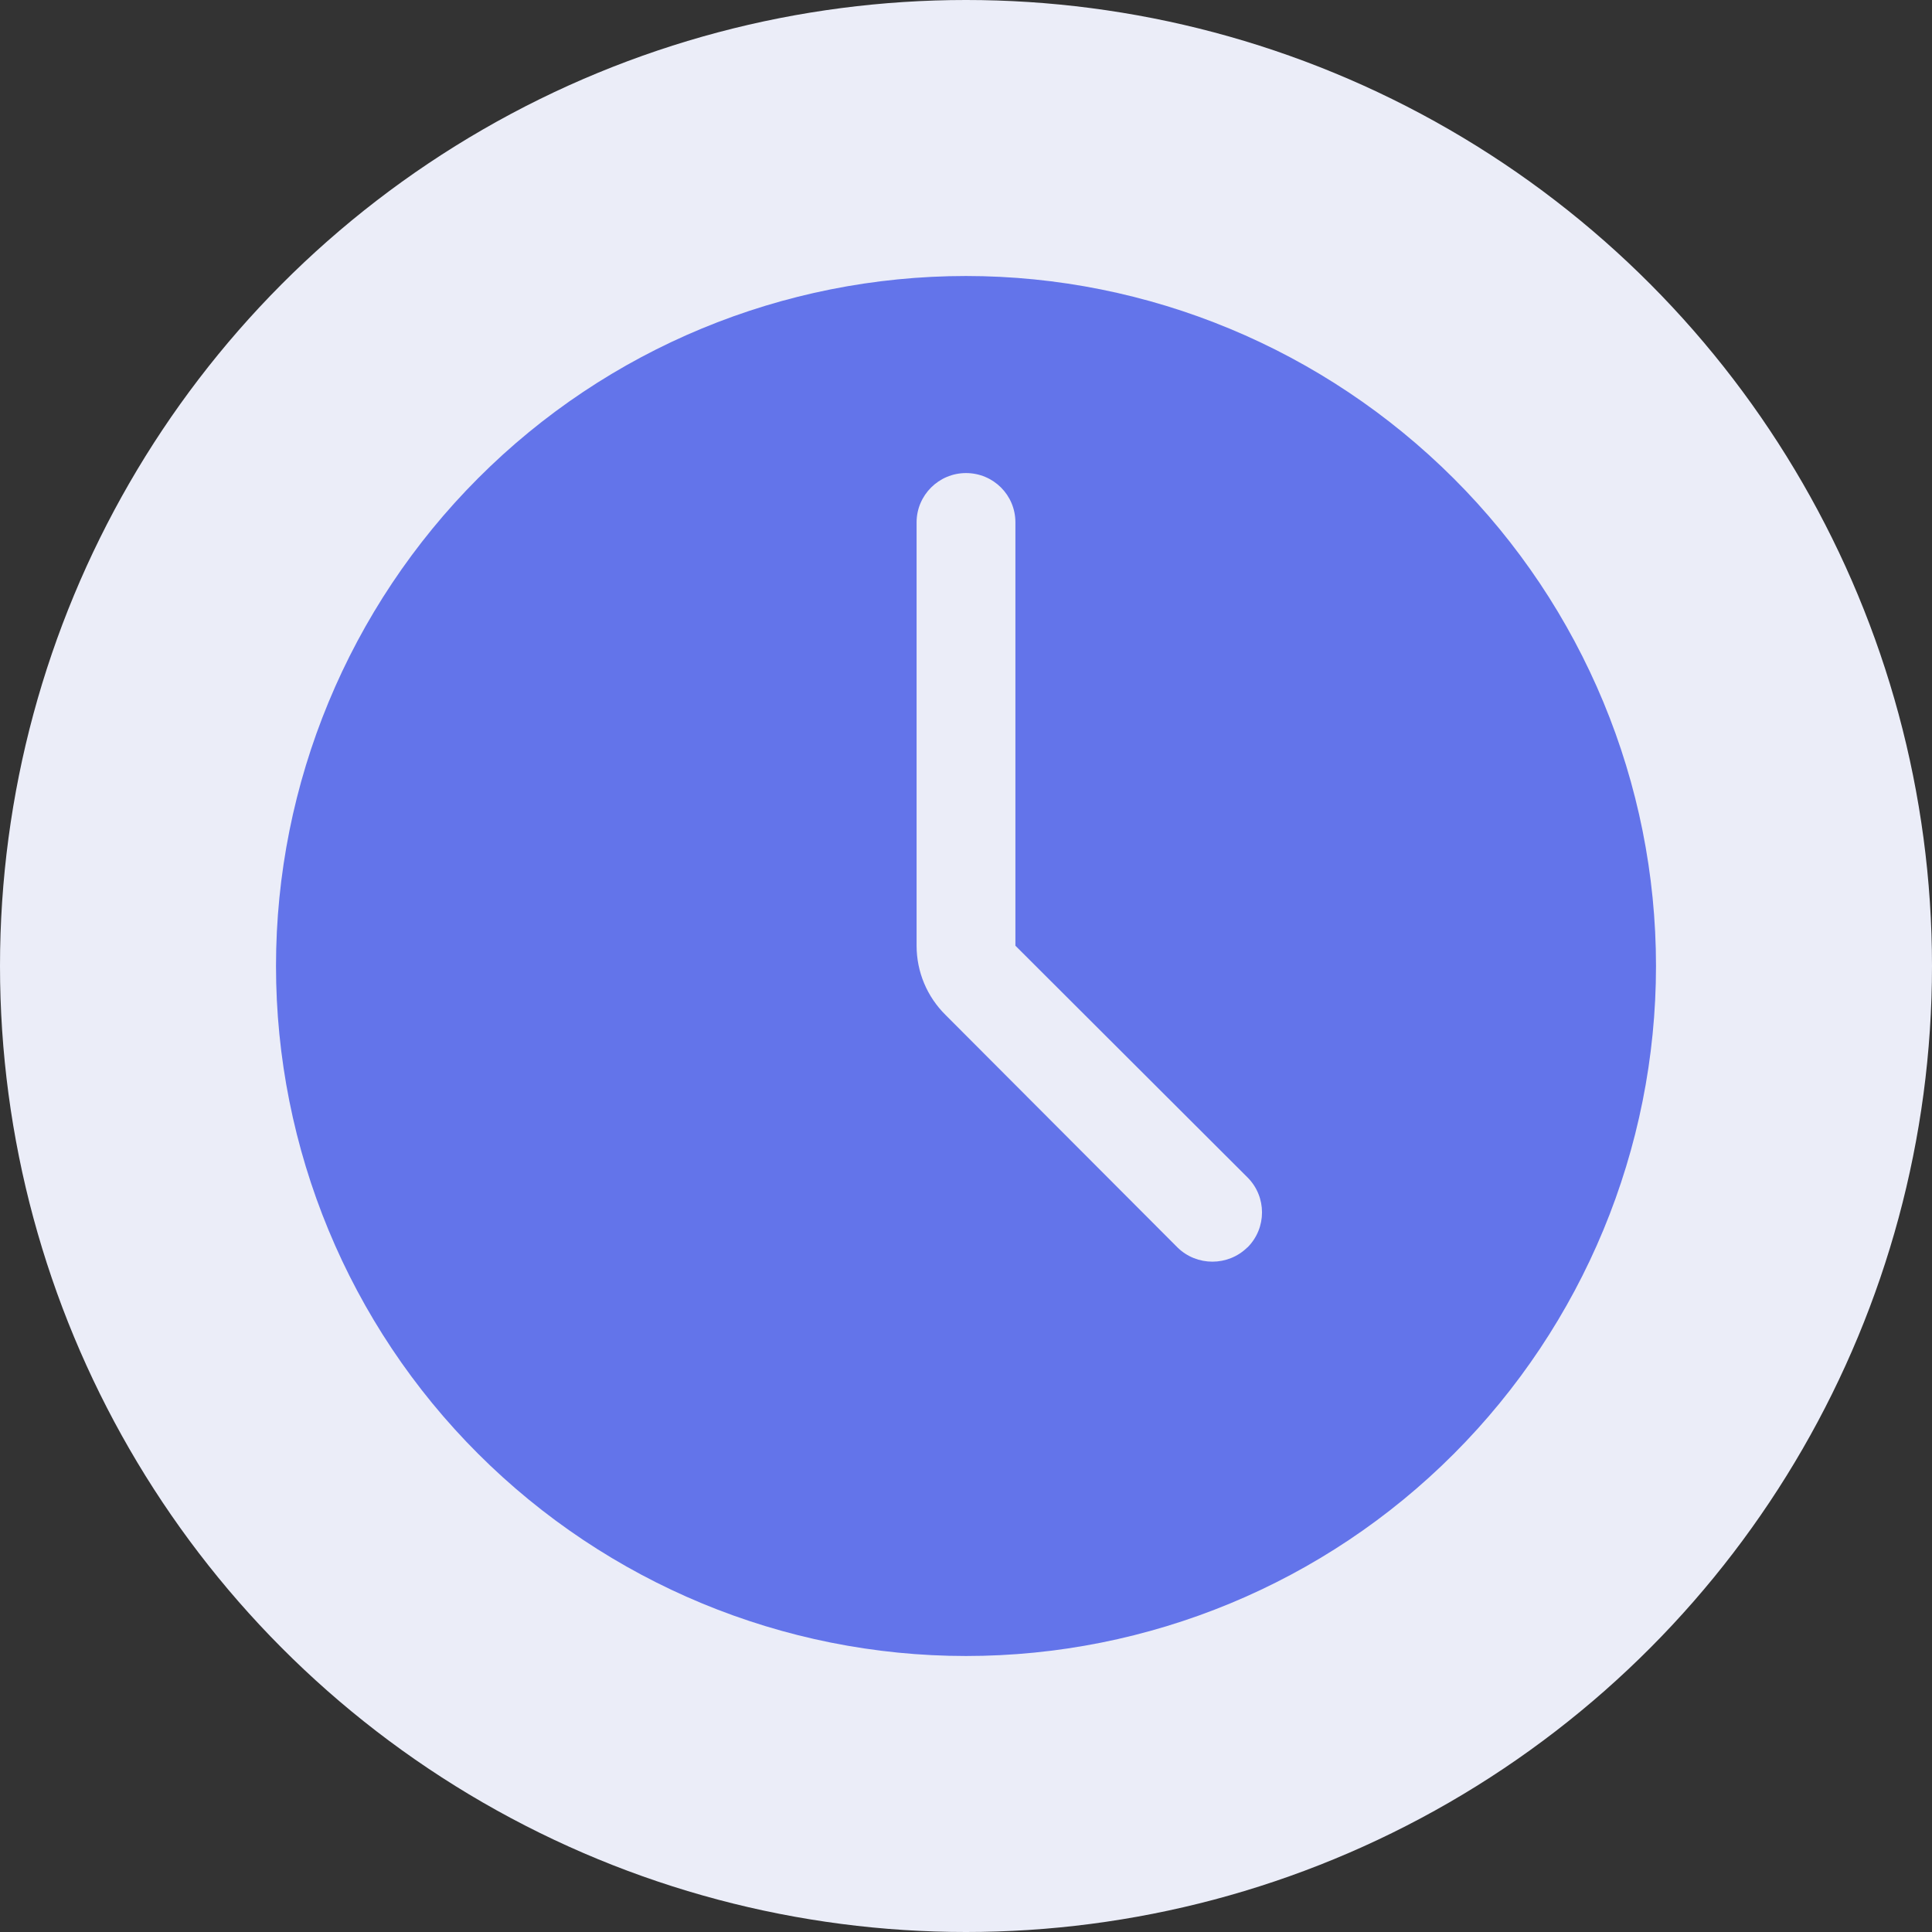
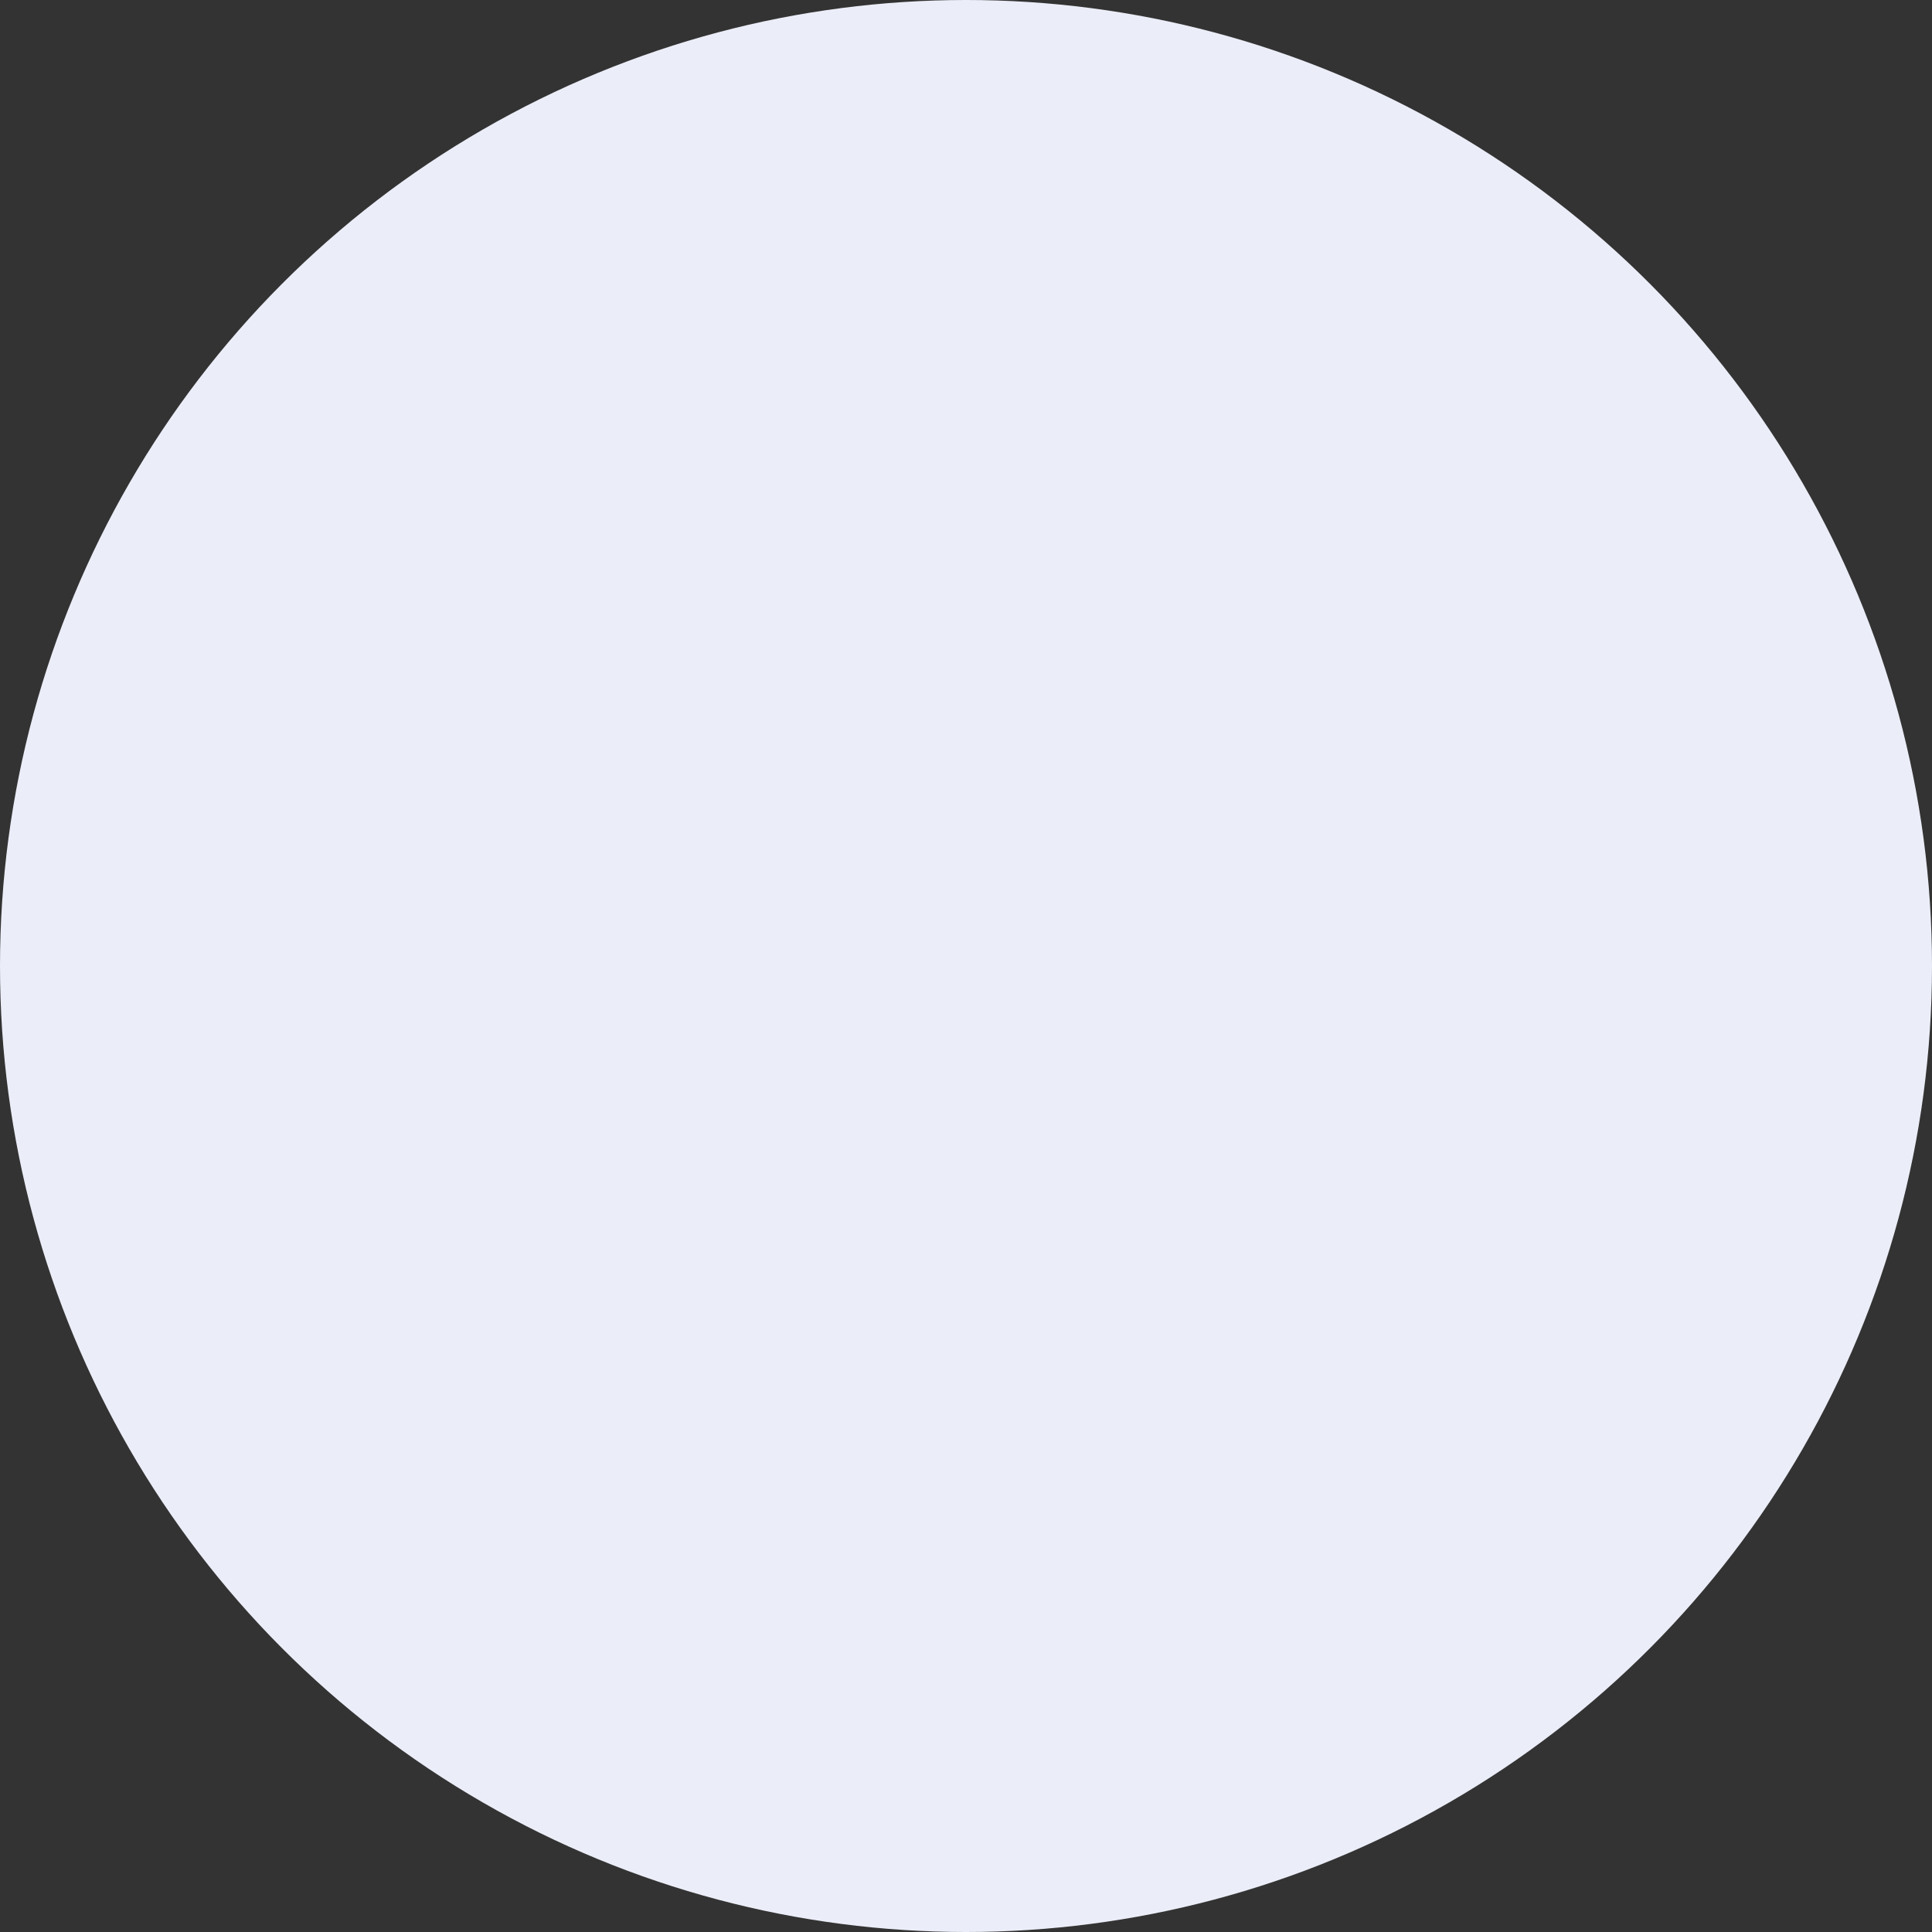
<svg xmlns="http://www.w3.org/2000/svg" width="14" height="14" viewBox="0 0 14 14" fill="none">
  <rect x="0" y="0" width="14" height="14" fill="#333333" stroke="none" />
  <circle cx="7" cy="7" r="7" fill="#EBEDF8" />
-   <path d="M7 2C5.673 2 4.402 2.526 3.465 3.465C2.528 4.403 2 5.675 2 7C2 8.325 2.526 9.598 3.465 10.535C4.403 11.472 5.675 12 7 12C8.325 12 9.598 11.474 10.535 10.535C11.472 9.597 12 8.325 12 7C12 5.675 11.472 4.403 10.534 3.467C9.595 2.53 8.325 2 7 2ZM9.039 9.039C8.899 9.177 8.672 9.177 8.532 9.039L6.853 7.356C6.718 7.223 6.642 7.043 6.642 6.853V3.785C6.642 3.589 6.802 3.428 7 3.428C7.198 3.428 7.358 3.587 7.358 3.785V6.853L9.04 8.532C9.18 8.672 9.18 8.899 9.04 9.039H9.039Z" fill="#6374EA" />
</svg>